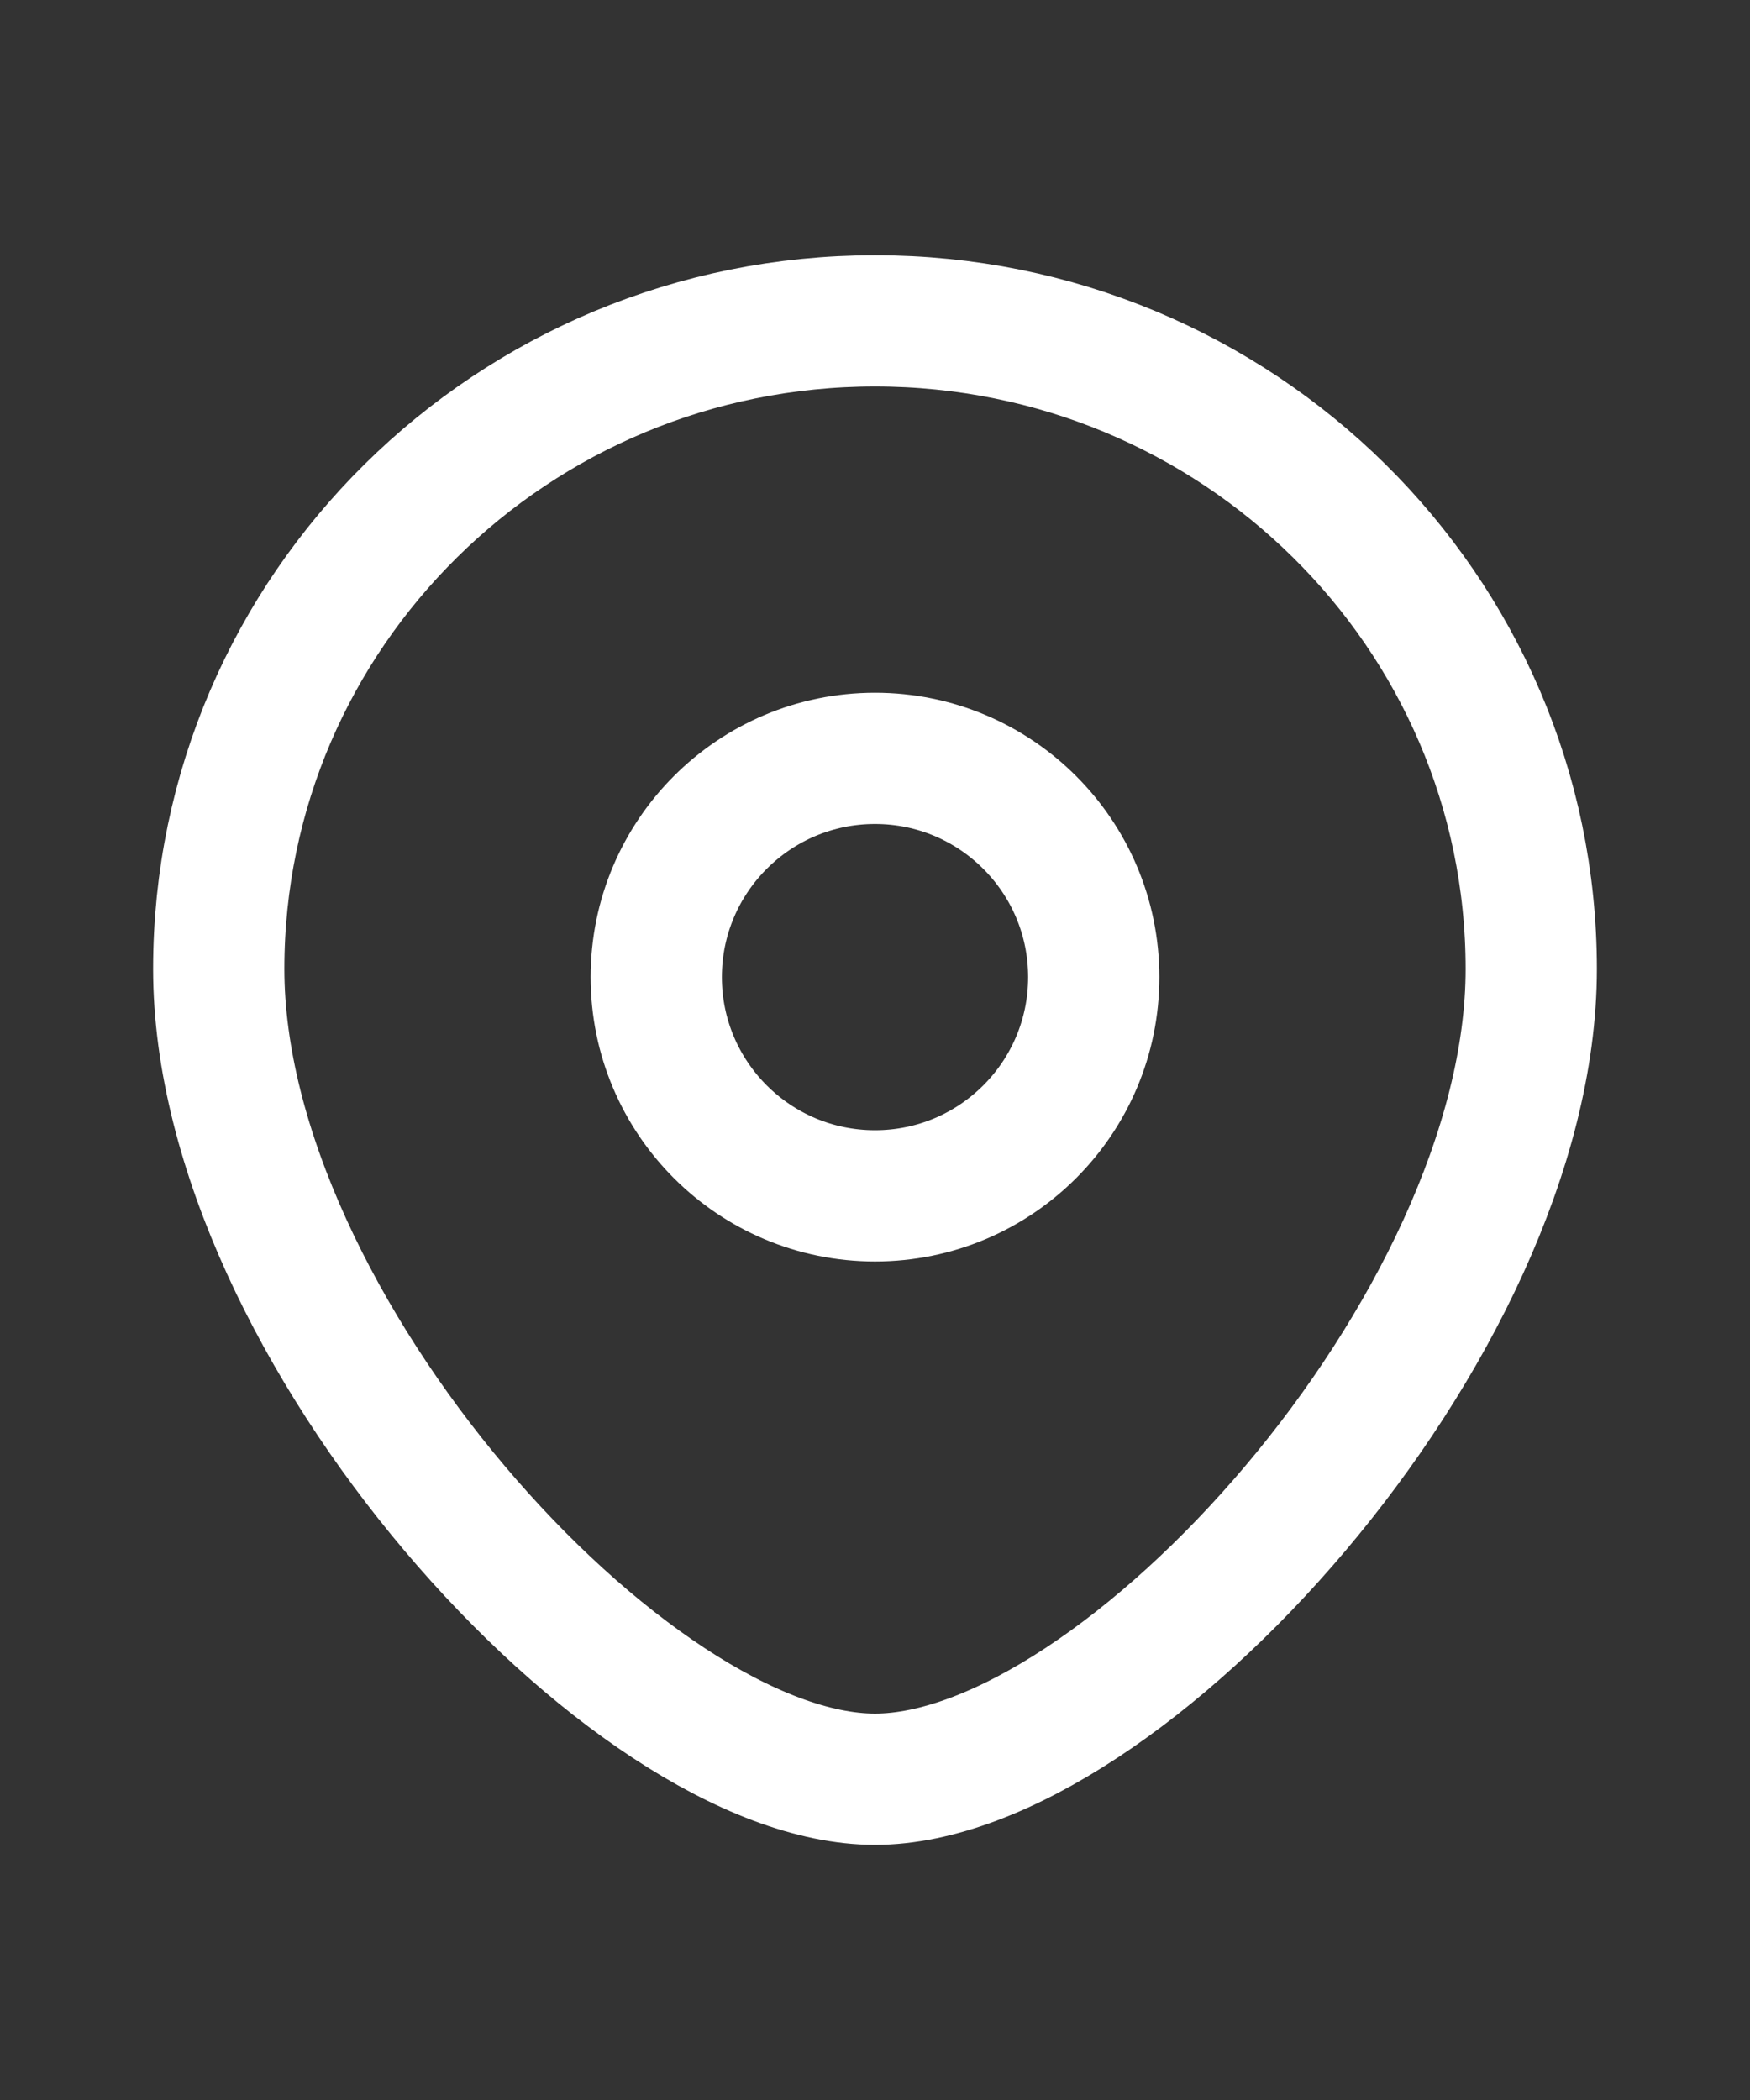
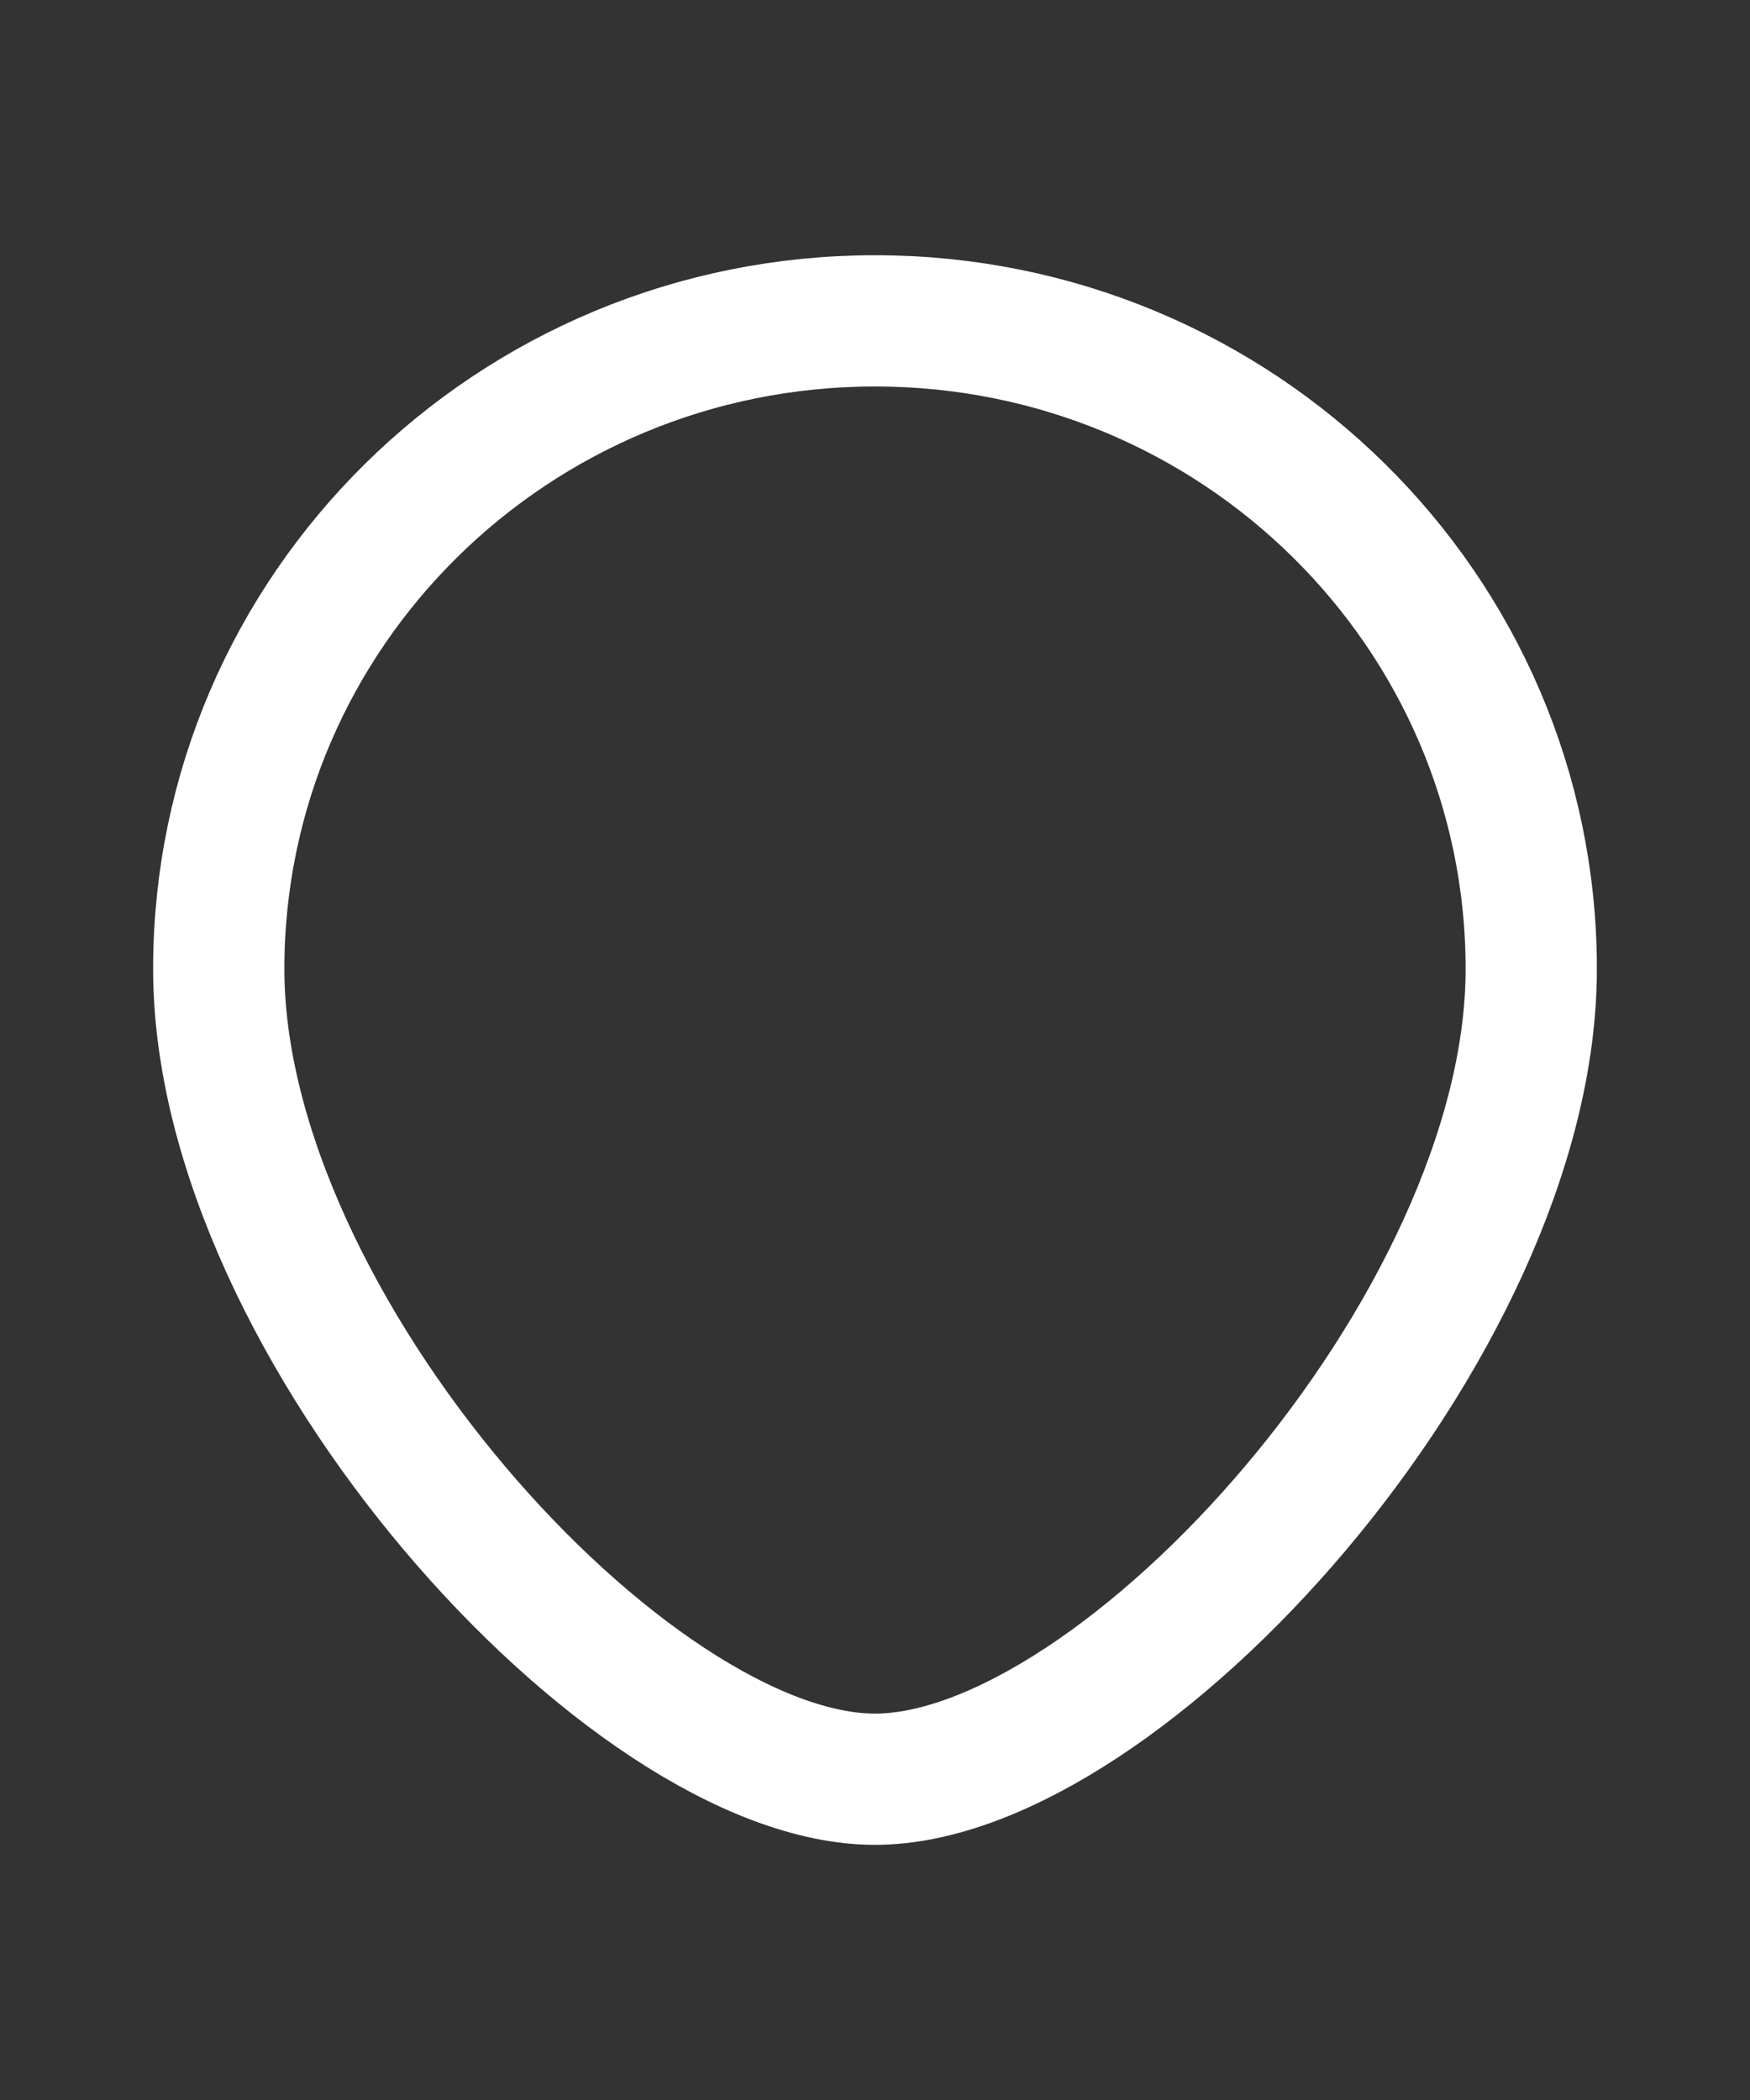
<svg xmlns="http://www.w3.org/2000/svg" width="20" height="24" viewBox="0 0 20 24" fill="none">
  <rect x="0" y="0" width="20" height="24" fill="#333333" stroke="none" />
-   <circle cx="10" cy="11.167" r="2.5" stroke="white" stroke-width="1.5" />
  <path d="M17.5 11.074C17.5 15.165 12.812 20.334 10 20.334C7.188 20.334 2.5 15.165 2.5 11.074C2.5 6.983 5.858 3.667 10 3.667C14.142 3.667 17.5 6.983 17.5 11.074Z" stroke="white" stroke-width="1.5" />
</svg>